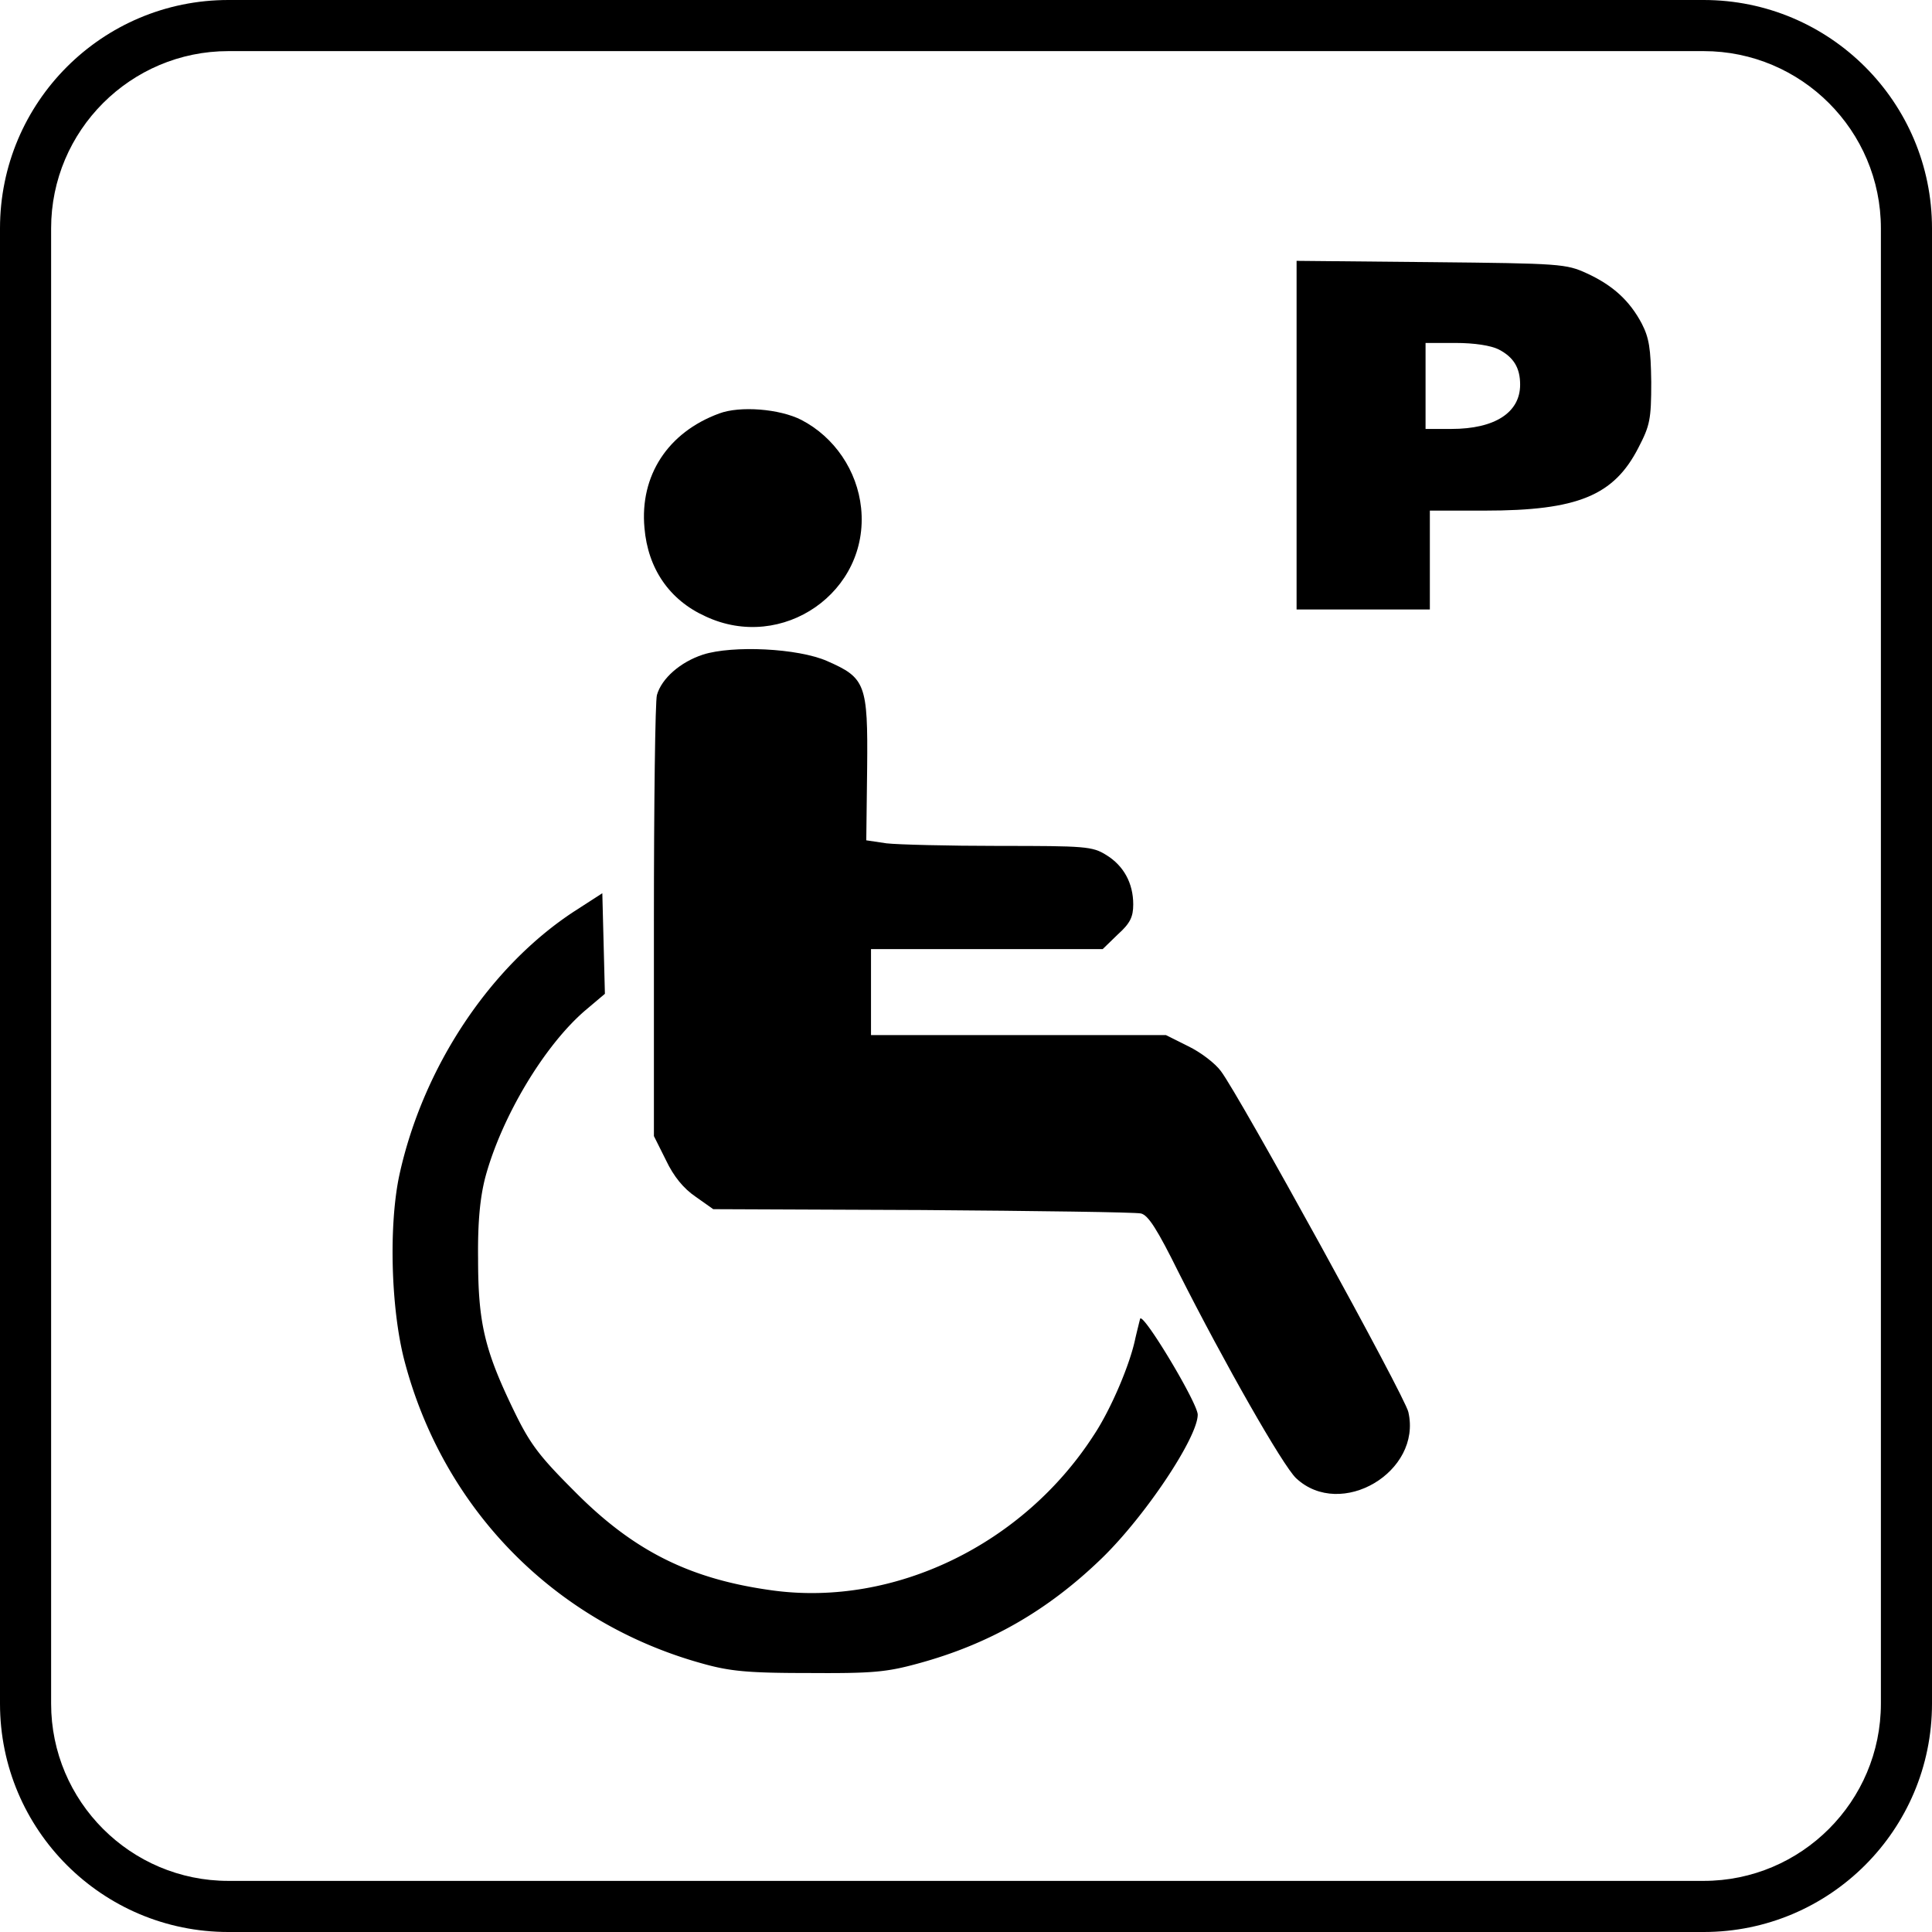
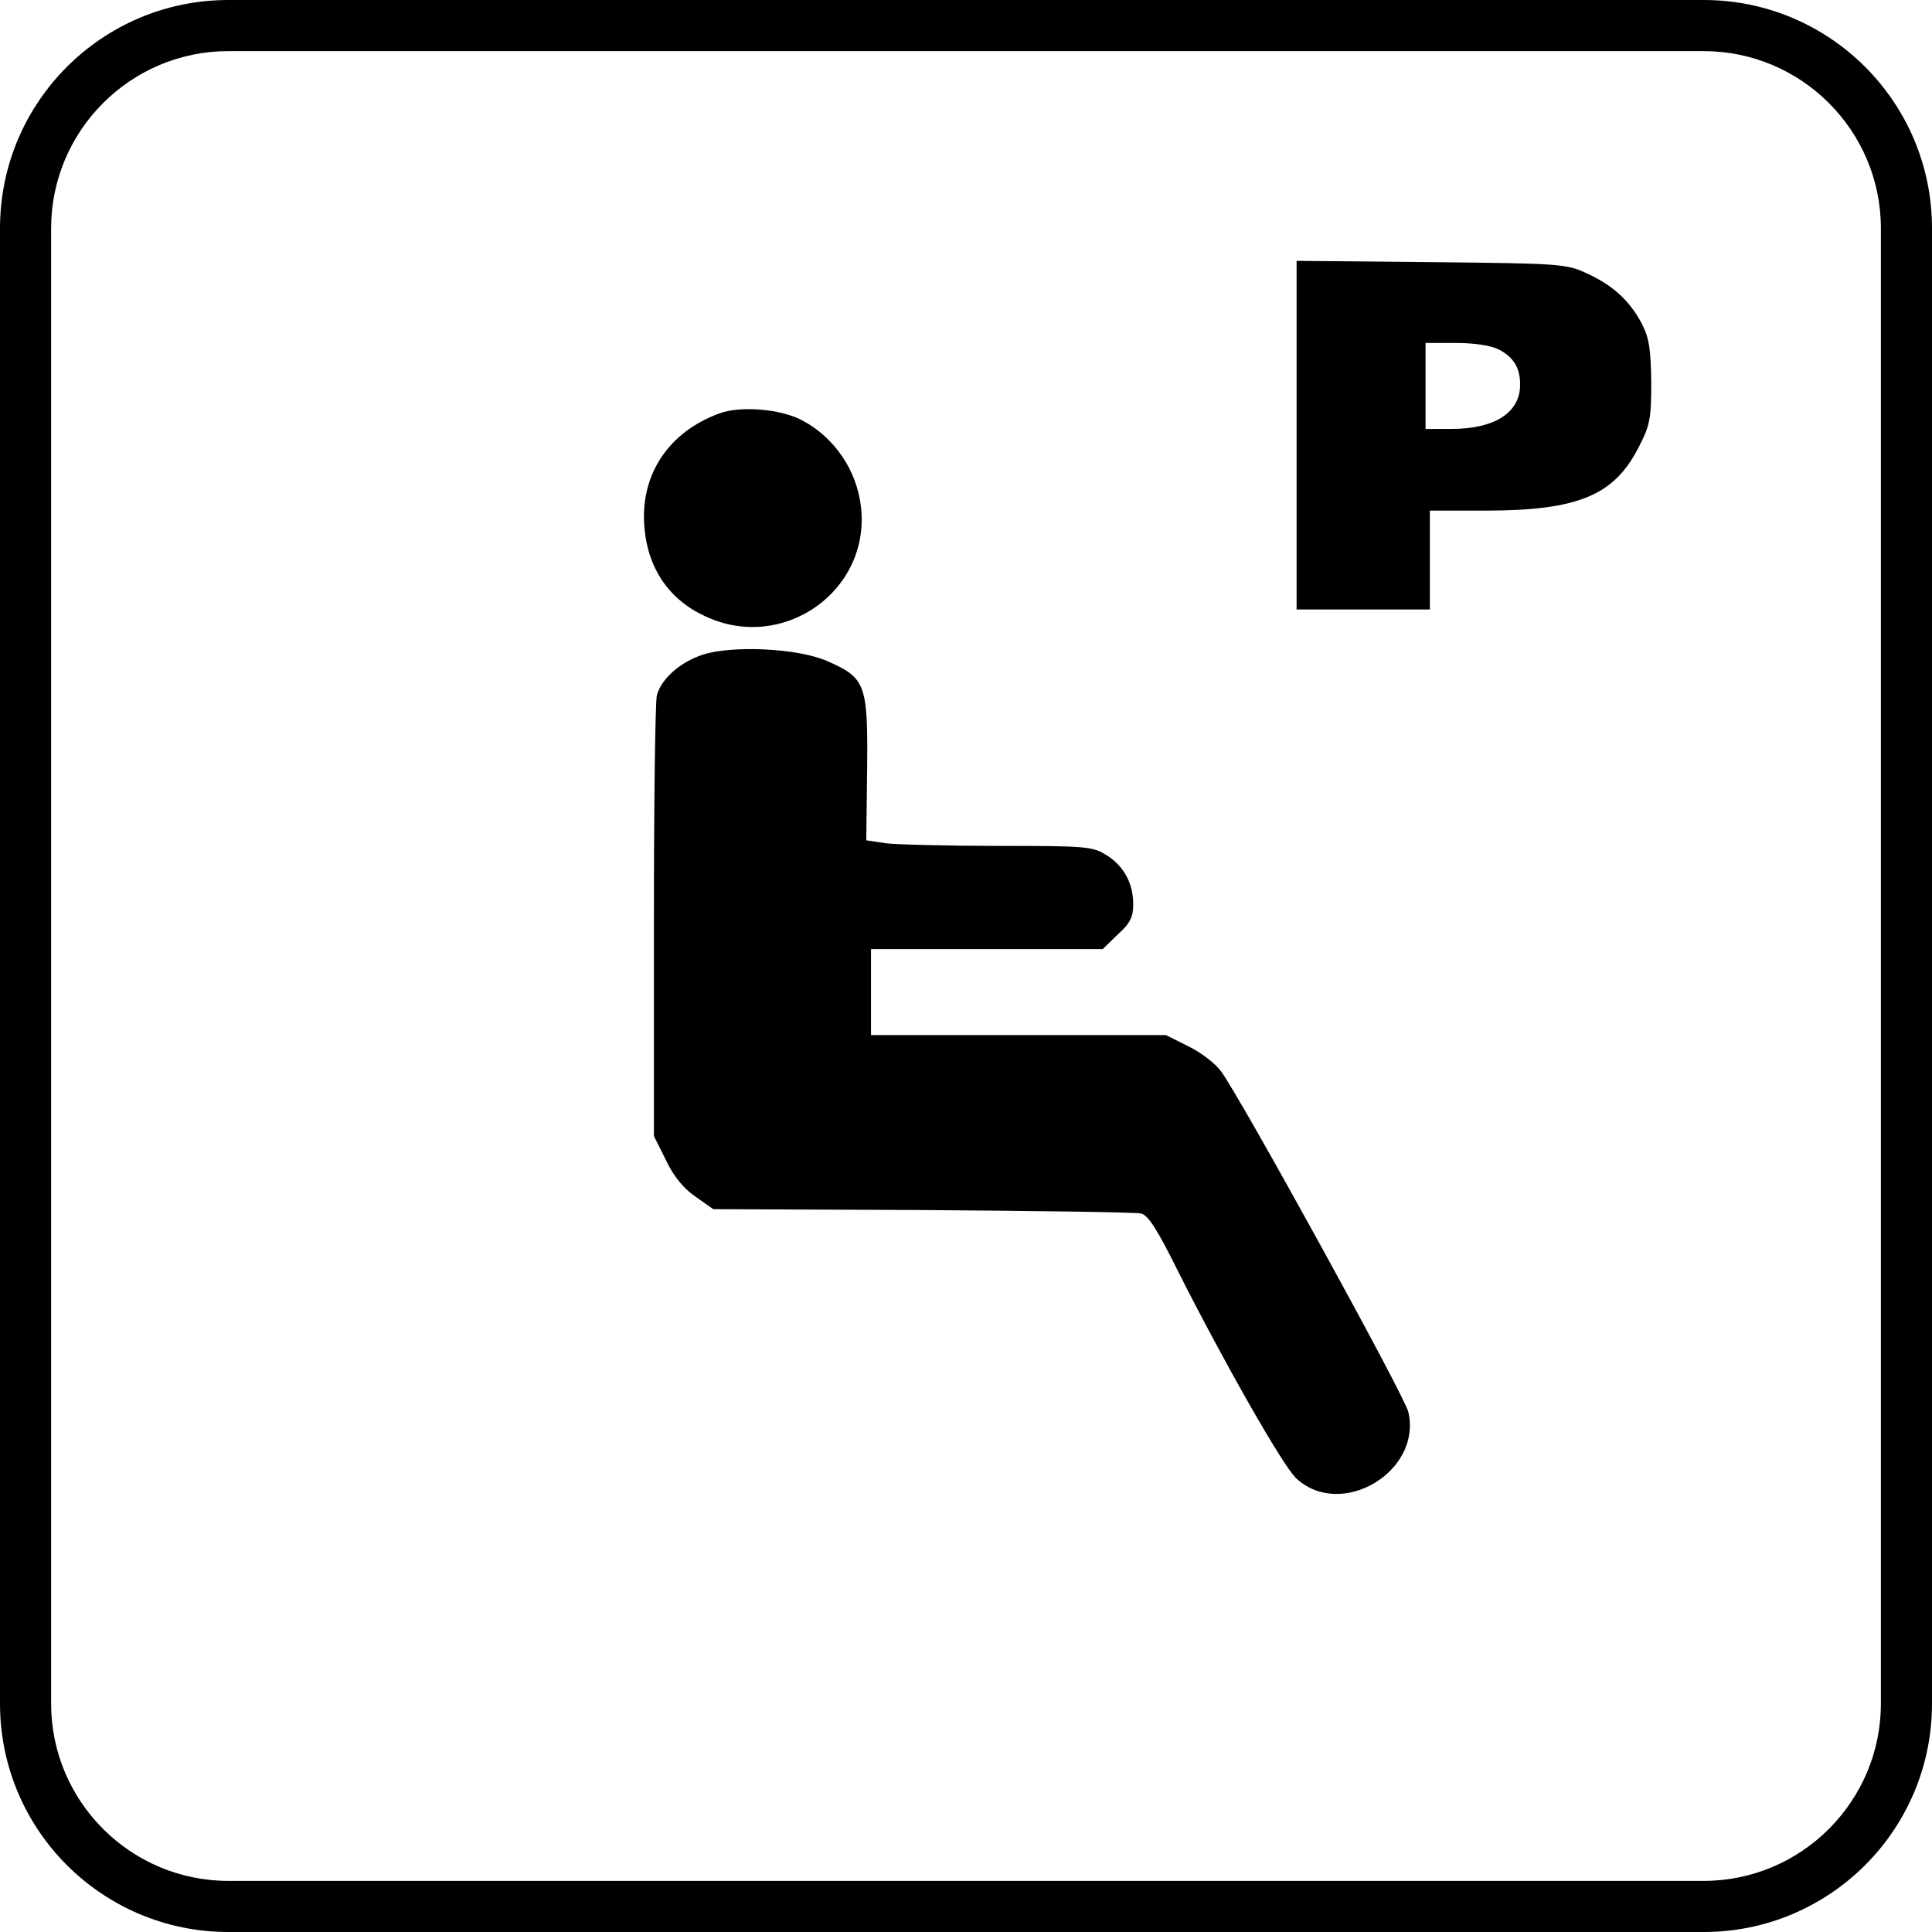
<svg xmlns="http://www.w3.org/2000/svg" x="0" y="0" width="566.929" height="566.929" viewBox="0 0 566.929 566.929" xml:space="preserve">
  <path d="M499.925 0H67.004C29.999 0 0 30 0 67.004v432.921C0 536.931 30 566.93 67.004 566.93h432.921c37.006 0 67.004-30 67.004-67.005V67.004c0-37.005-30-67.004-67.005-67.004zm52.004 499.925c0 28.675-23.33 52.004-52.005 52.004H67.004C38.329 551.93 15 528.6 15 499.924V67.004C15 38.329 38.33 15 67.004 15h432.921C528.6 15 551.93 38.33 551.93 67.004v432.921z" />
  <path d="M380.472 127.635v51.215h39.106v-29.014h16.146c27.248 0 37.844-4.415 45.034-18.417 3.406-6.56 3.785-8.326 3.785-19.301-.127-9.84-.631-12.994-2.776-17.157-3.532-6.686-8.451-11.227-16.146-14.76-6.054-2.774-7.694-2.9-45.664-3.279l-39.483-.378v51.089zm59.289-25.103c4.416 2.27 6.308 5.424 6.308 10.344 0 8.2-7.442 12.993-20.183 12.993h-7.569V100.638h8.83c5.55 0 10.344.757 12.615 1.892z" />
  <path d="M211.059 121.327c-15.139 5.55-23.338 18.292-21.95 33.555 1.009 11.984 7.316 21.193 17.912 25.986 22.58 10.596 48.188-7.19 45.665-31.789-1.135-10.975-7.821-20.815-17.534-25.86-6.434-3.28-18.04-4.163-24.094-1.893z" />
  <path d="M206.265 192.095c-6.56 2.145-12.11 6.938-13.497 11.858-.505 1.766-.883 31.662-.883 66.352v63.073l3.532 7.064c2.27 4.794 5.172 8.326 8.704 10.723l5.173 3.658 61.307.252c33.68.252 62.568.63 64.208 1.01 2.144.504 4.793 4.667 11.1 17.407 13.246 26.239 30.528 56.64 34.438 60.298 13.12 12.236 36.96-1.892 32.924-19.426-.883-4.415-49.701-93.096-55-100.034-1.64-2.27-5.928-5.55-9.586-7.316l-6.56-3.28h-86.536v-25.23h67.993l4.416-4.29c3.658-3.279 4.54-5.171 4.54-8.83 0-6.18-2.774-11.352-7.946-14.506-4.037-2.524-6.181-2.65-31.41-2.65-14.886 0-29.77-.379-33.05-.757l-5.93-.883.253-21.192c.252-24.725-.505-26.491-11.732-31.41-8.577-3.785-27.75-4.668-36.455-1.893z" />
-   <path d="M168.548 267.404c-24.725 16.147-44.403 45.665-51.341 77.327-3.154 14.634-2.523 38.98 1.387 54.244 11.353 43.772 44.151 77.201 87.545 89.185 8.072 2.27 13.37 2.774 31.157 2.774 18.67.126 22.833-.252 32.041-2.775 20.94-5.678 38.096-15.517 53.99-30.907 12.741-12.362 28.13-35.447 28.13-42.132 0-3.405-16.146-30.274-16.903-28.13a454.72 454.72 0 0 0-1.387 5.677c-1.514 7.568-7.19 20.94-12.236 28.509-20.688 32.04-58.406 50.332-94.105 45.538-24.22-3.28-40.871-11.48-58.405-29.266-10.47-10.47-12.993-13.876-17.913-24.093-8.327-17.282-10.219-25.356-10.219-44.025-.125-11.101.632-18.165 2.146-23.968 4.793-17.66 17.282-38.6 29.392-48.944l5.676-4.794-.378-14.76-.379-14.758-8.2 5.298z" />
</svg>